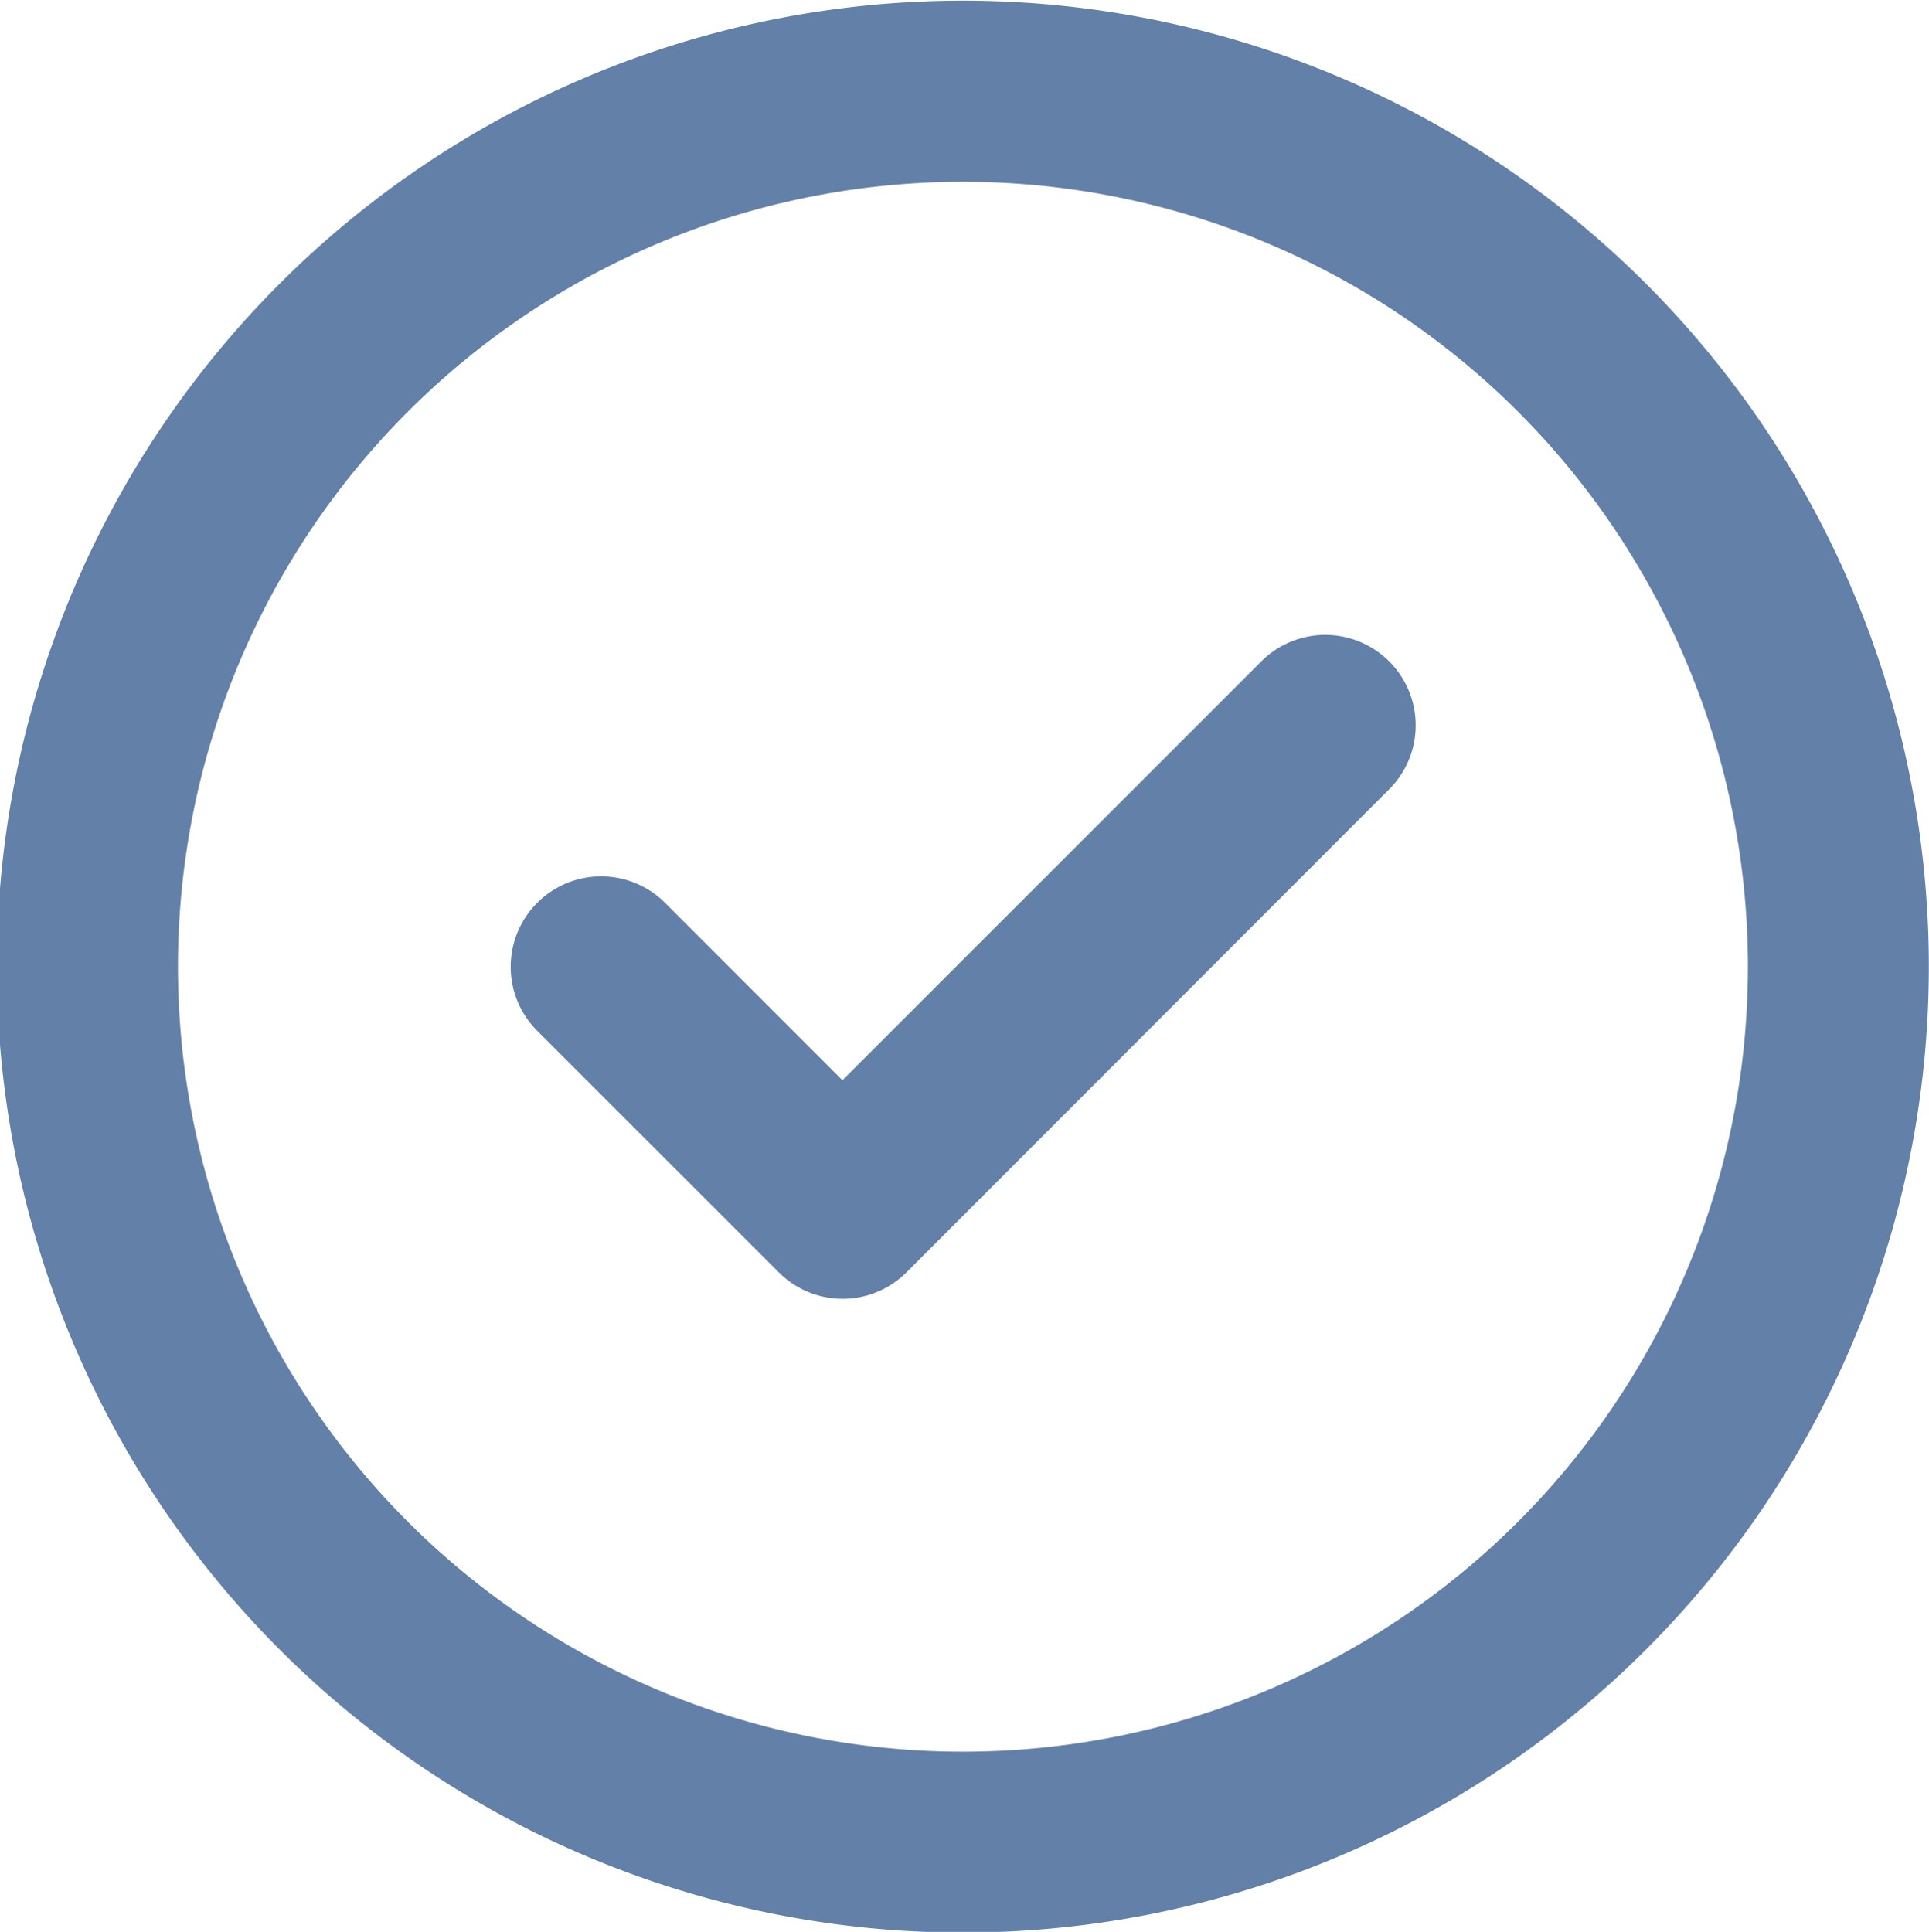
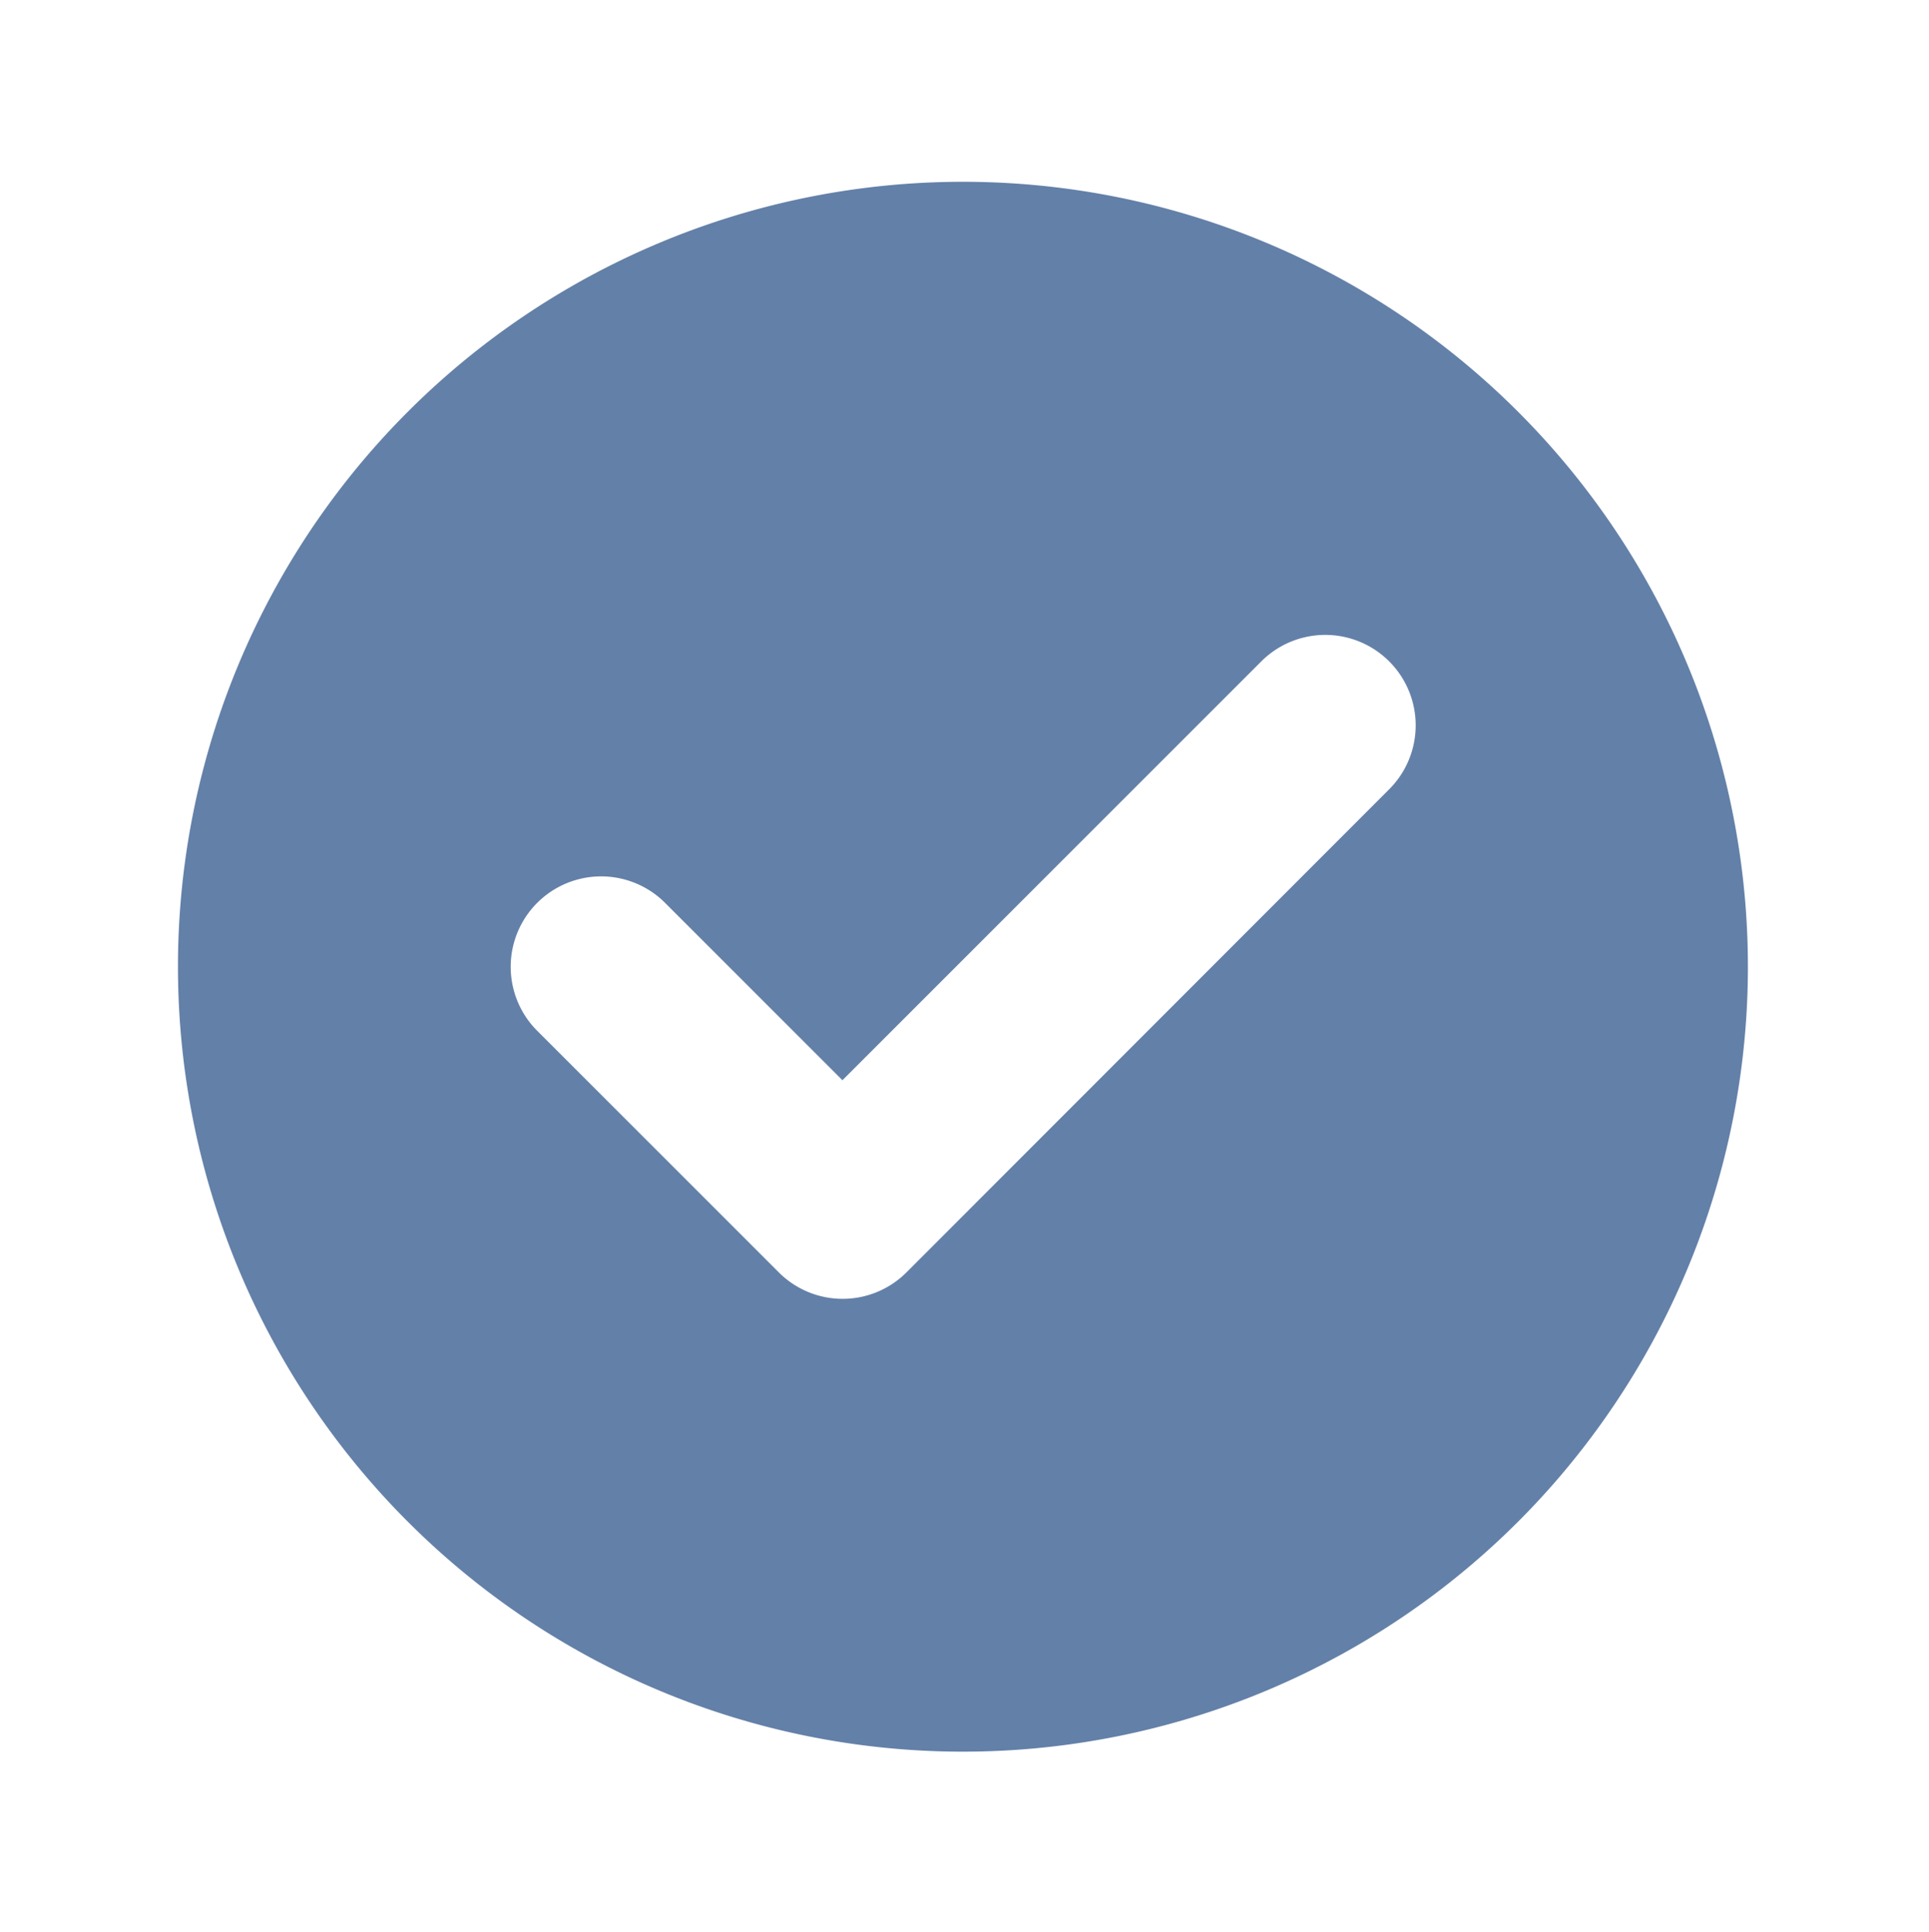
<svg xmlns="http://www.w3.org/2000/svg" width="19.969" height="20" viewBox="0 0 19.969 20">
  <defs>
    <style>
      .cls-1 {
        fill: #6380a8;
        fill-rule: evenodd;
      }
    </style>
  </defs>
-   <path id="_" data-name="" class="cls-1" d="M246.686,113.32a8.126,8.126,0,1,1-7.036,4.063A8.127,8.127,0,0,1,246.686,113.32Zm0,18.125a10,10,0,1,0-8.66-5A10,10,0,0,0,246.686,131.445Zm4.414-11.836a0.936,0.936,0,0,0-1.324-1.324l-4.336,4.336-1.836-1.836a0.936,0.936,0,0,0-1.324,1.324l2.5,2.5a0.934,0.934,0,0,0,1.324,0Z" transform="translate(-236.719 -111.438)" />
+   <path id="_" data-name="" class="cls-1" d="M246.686,113.32a8.126,8.126,0,1,1-7.036,4.063A8.127,8.127,0,0,1,246.686,113.32Zm0,18.125A10,10,0,0,0,246.686,131.445Zm4.414-11.836a0.936,0.936,0,0,0-1.324-1.324l-4.336,4.336-1.836-1.836a0.936,0.936,0,0,0-1.324,1.324l2.5,2.5a0.934,0.934,0,0,0,1.324,0Z" transform="translate(-236.719 -111.438)" />
</svg>